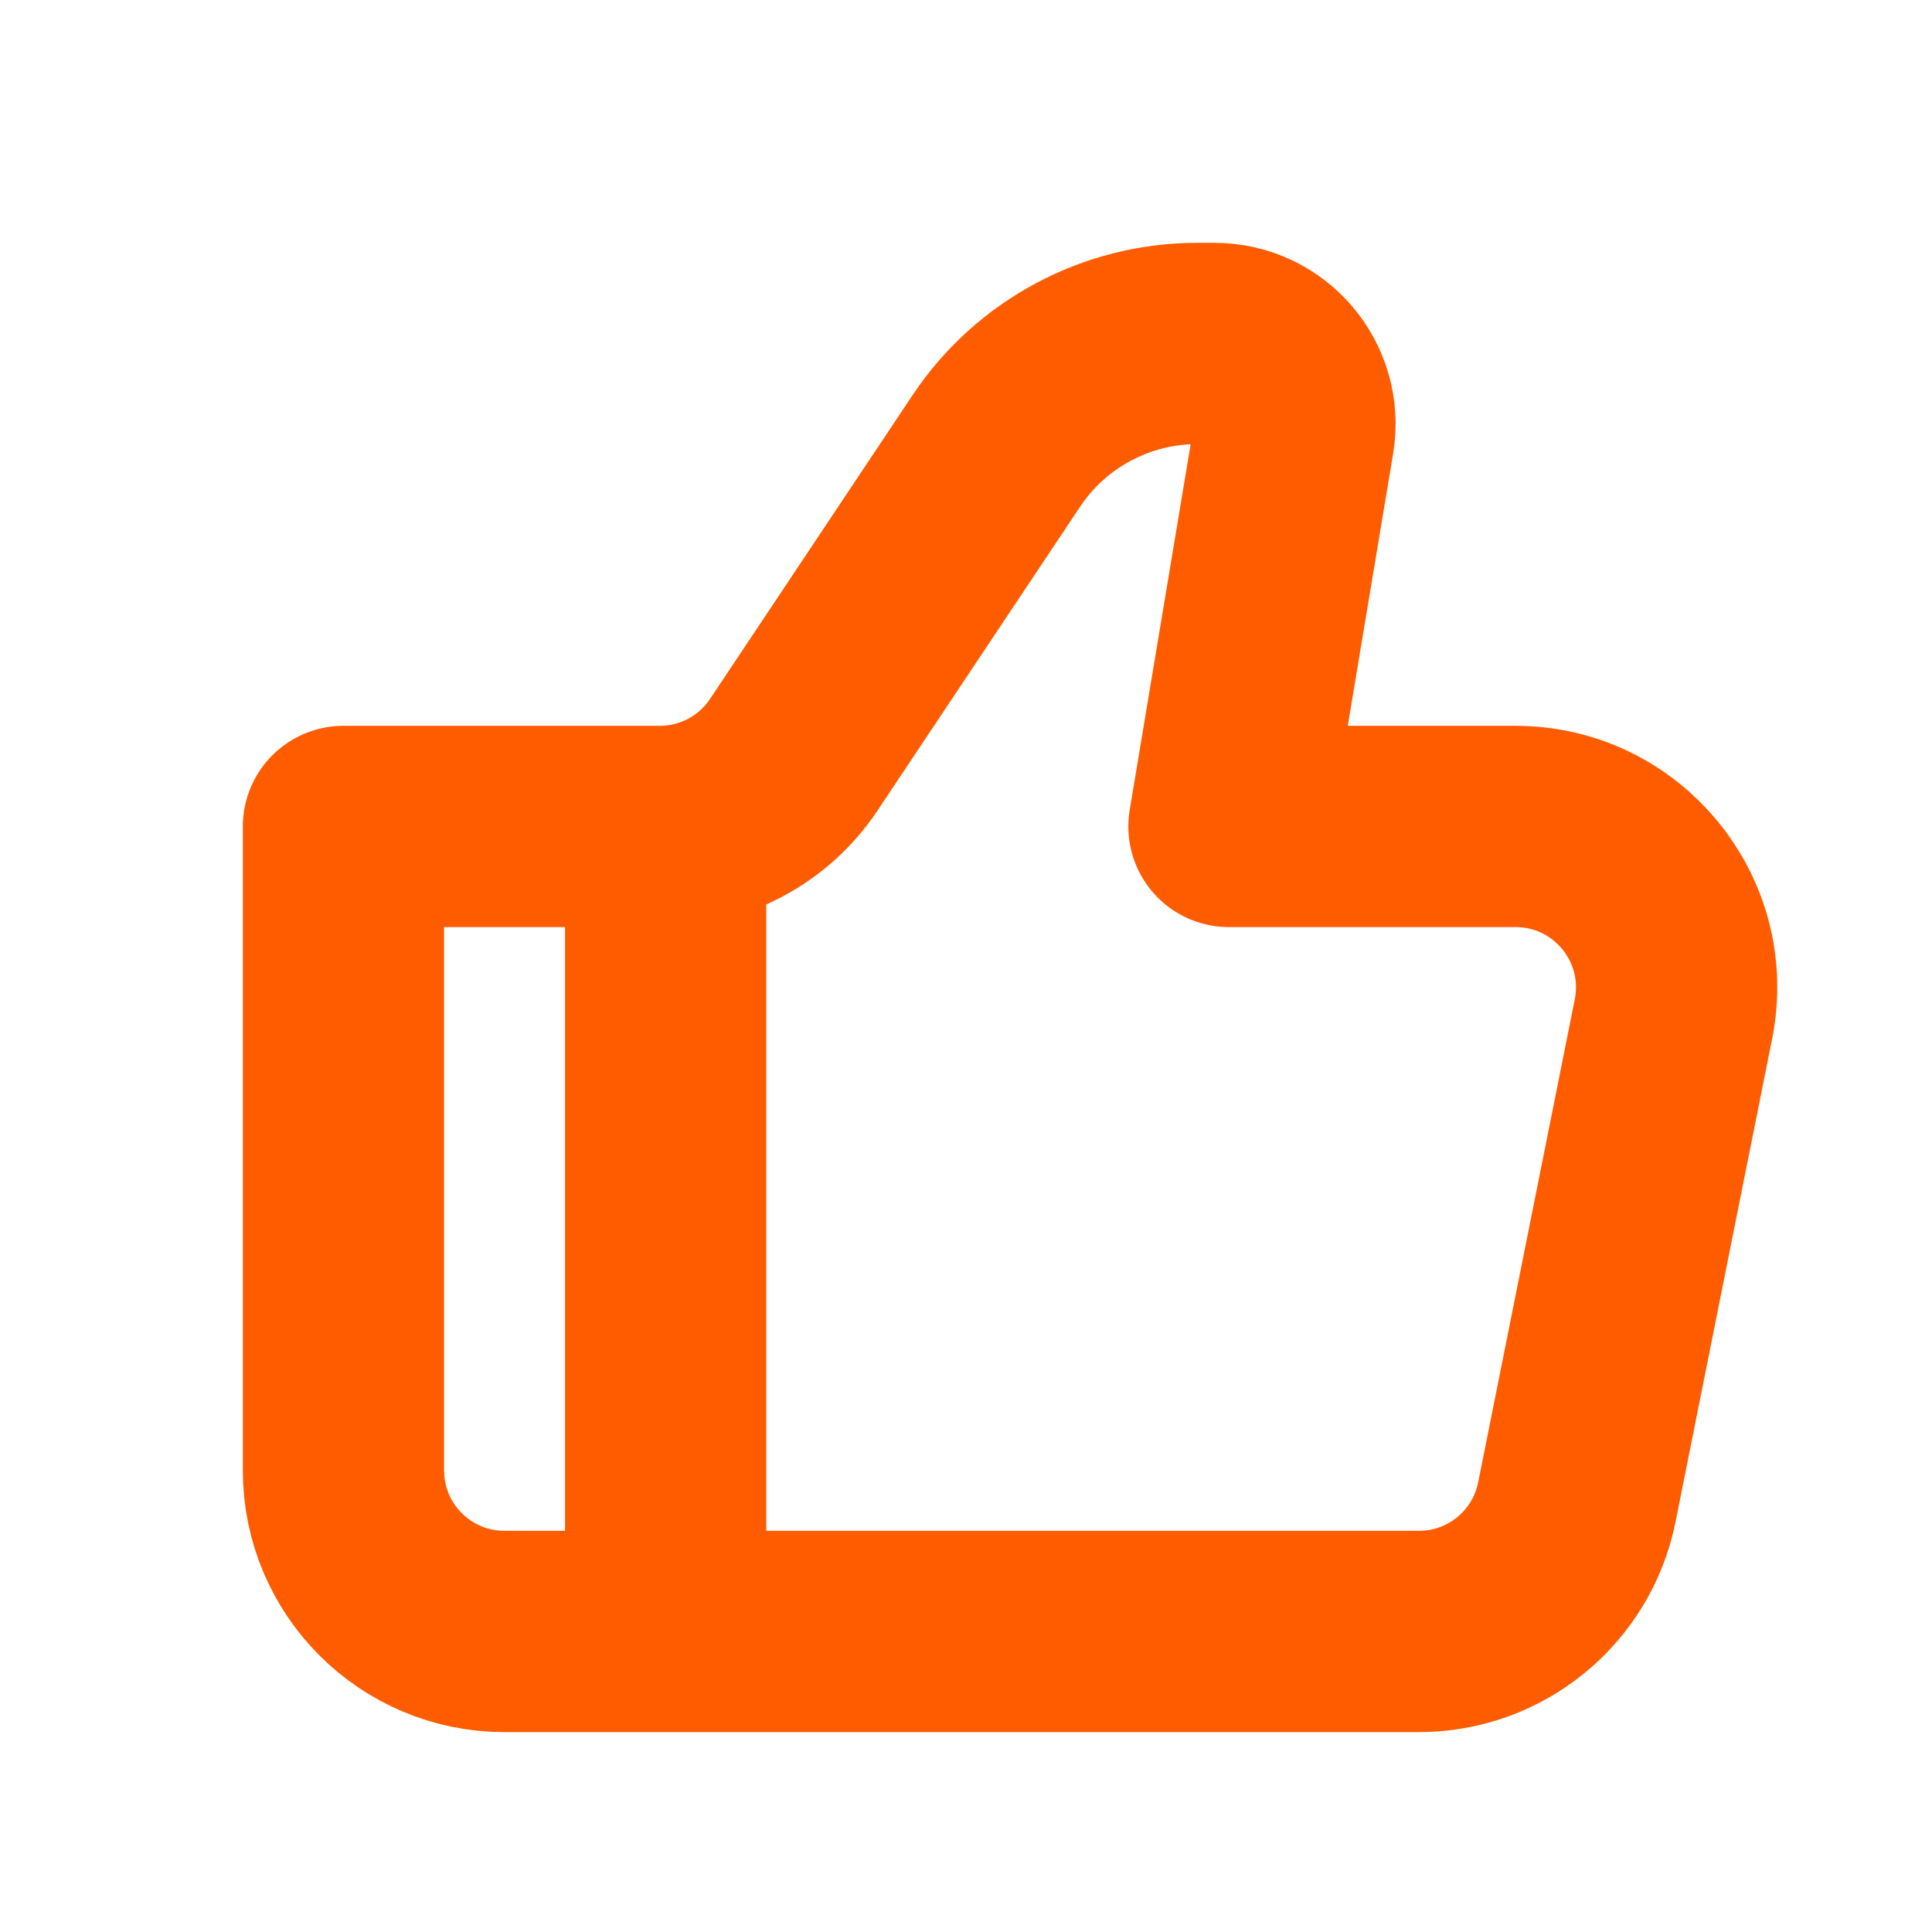
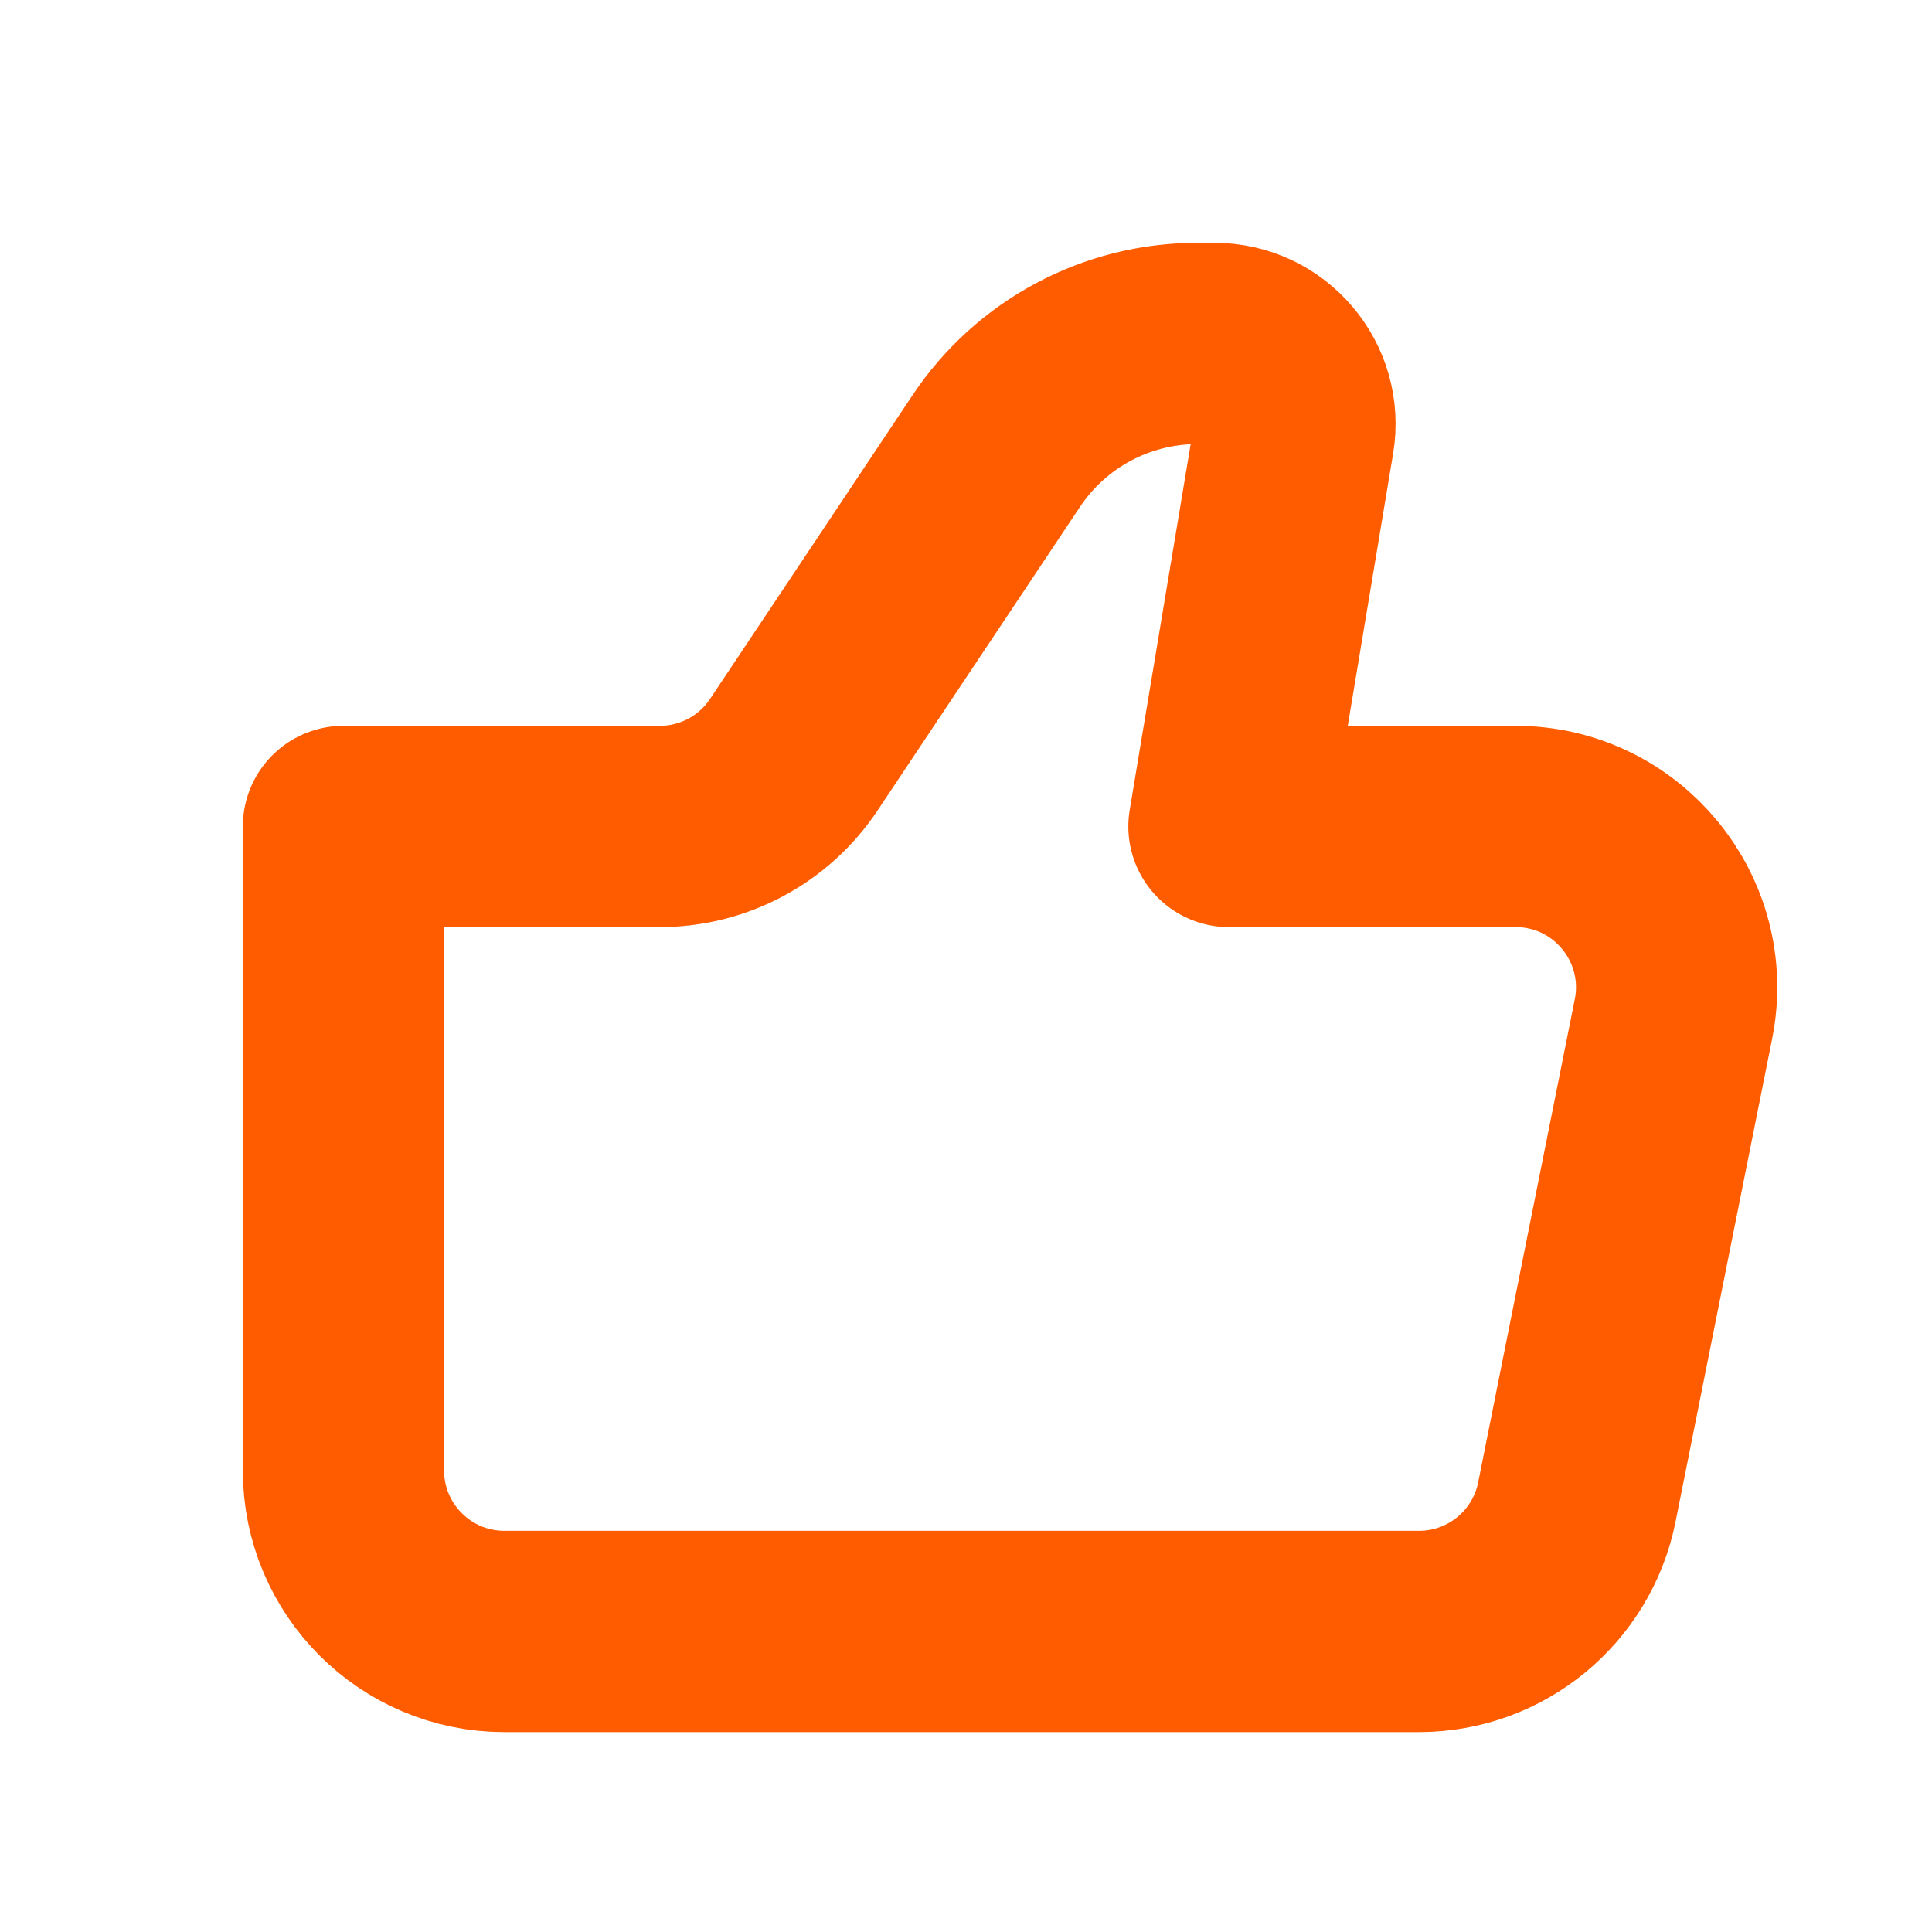
<svg xmlns="http://www.w3.org/2000/svg" width="45" height="45" viewBox="0 0 45 45" fill="none">
  <g clip-path="url(#clip0_471_11076)">
    <path d="M33.051 38H11.75C9.679 38 8 36.321 8 34.25V19.25H15.368C16.622 19.25 17.793 18.623 18.488 17.58L23.205 10.505C24.248 8.94 26.005 8 27.885 8H28.287C29.445 8 30.327 9.04 30.136 10.183L28.625 19.25H35.301C37.667 19.25 39.442 21.415 38.978 23.735L36.728 34.986C36.377 36.738 34.838 38 33.051 38Z" stroke="#FF5C00" stroke-width="4.688" stroke-linecap="round" stroke-linejoin="round" />
-     <path fill-rule="evenodd" clip-rule="evenodd" d="M13.16 38V19.25H17.848V38H13.16Z" fill="#FF5C00" />
  </g>
  <defs>
    <clipPath id="clip0_471_11076">
      <rect width="45" height="45" fill="white" />
    </clipPath>
  </defs>
</svg>